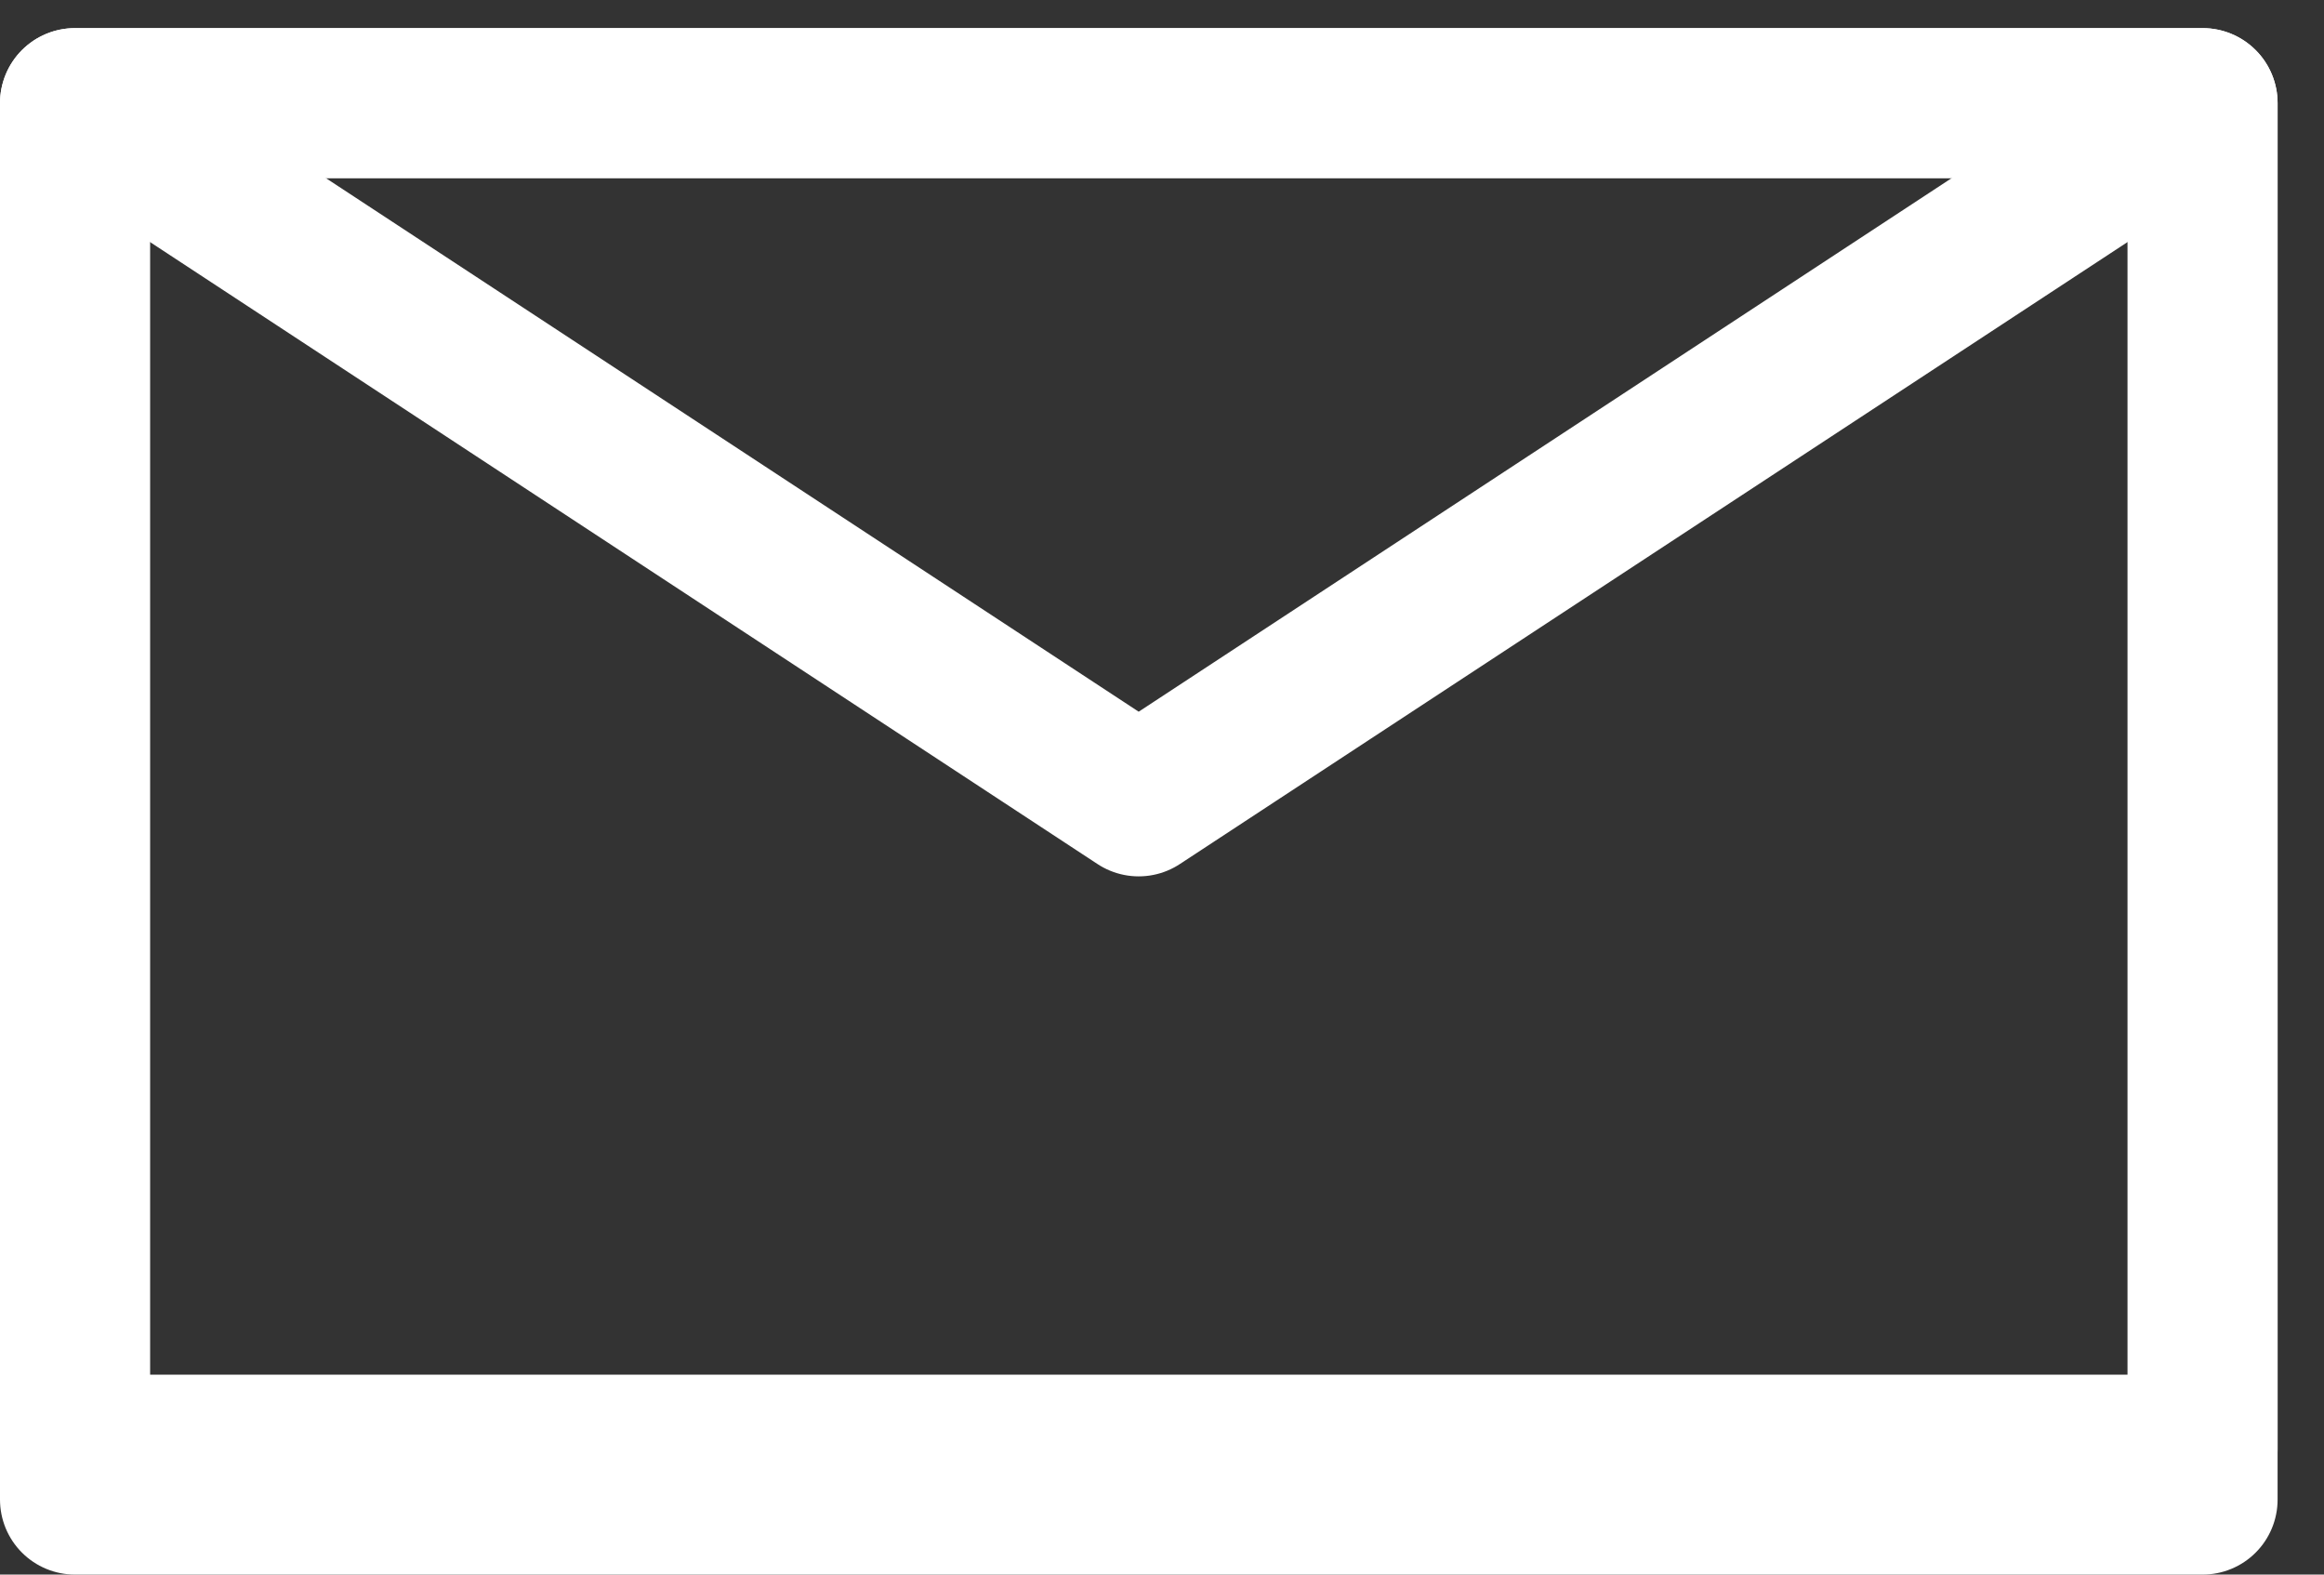
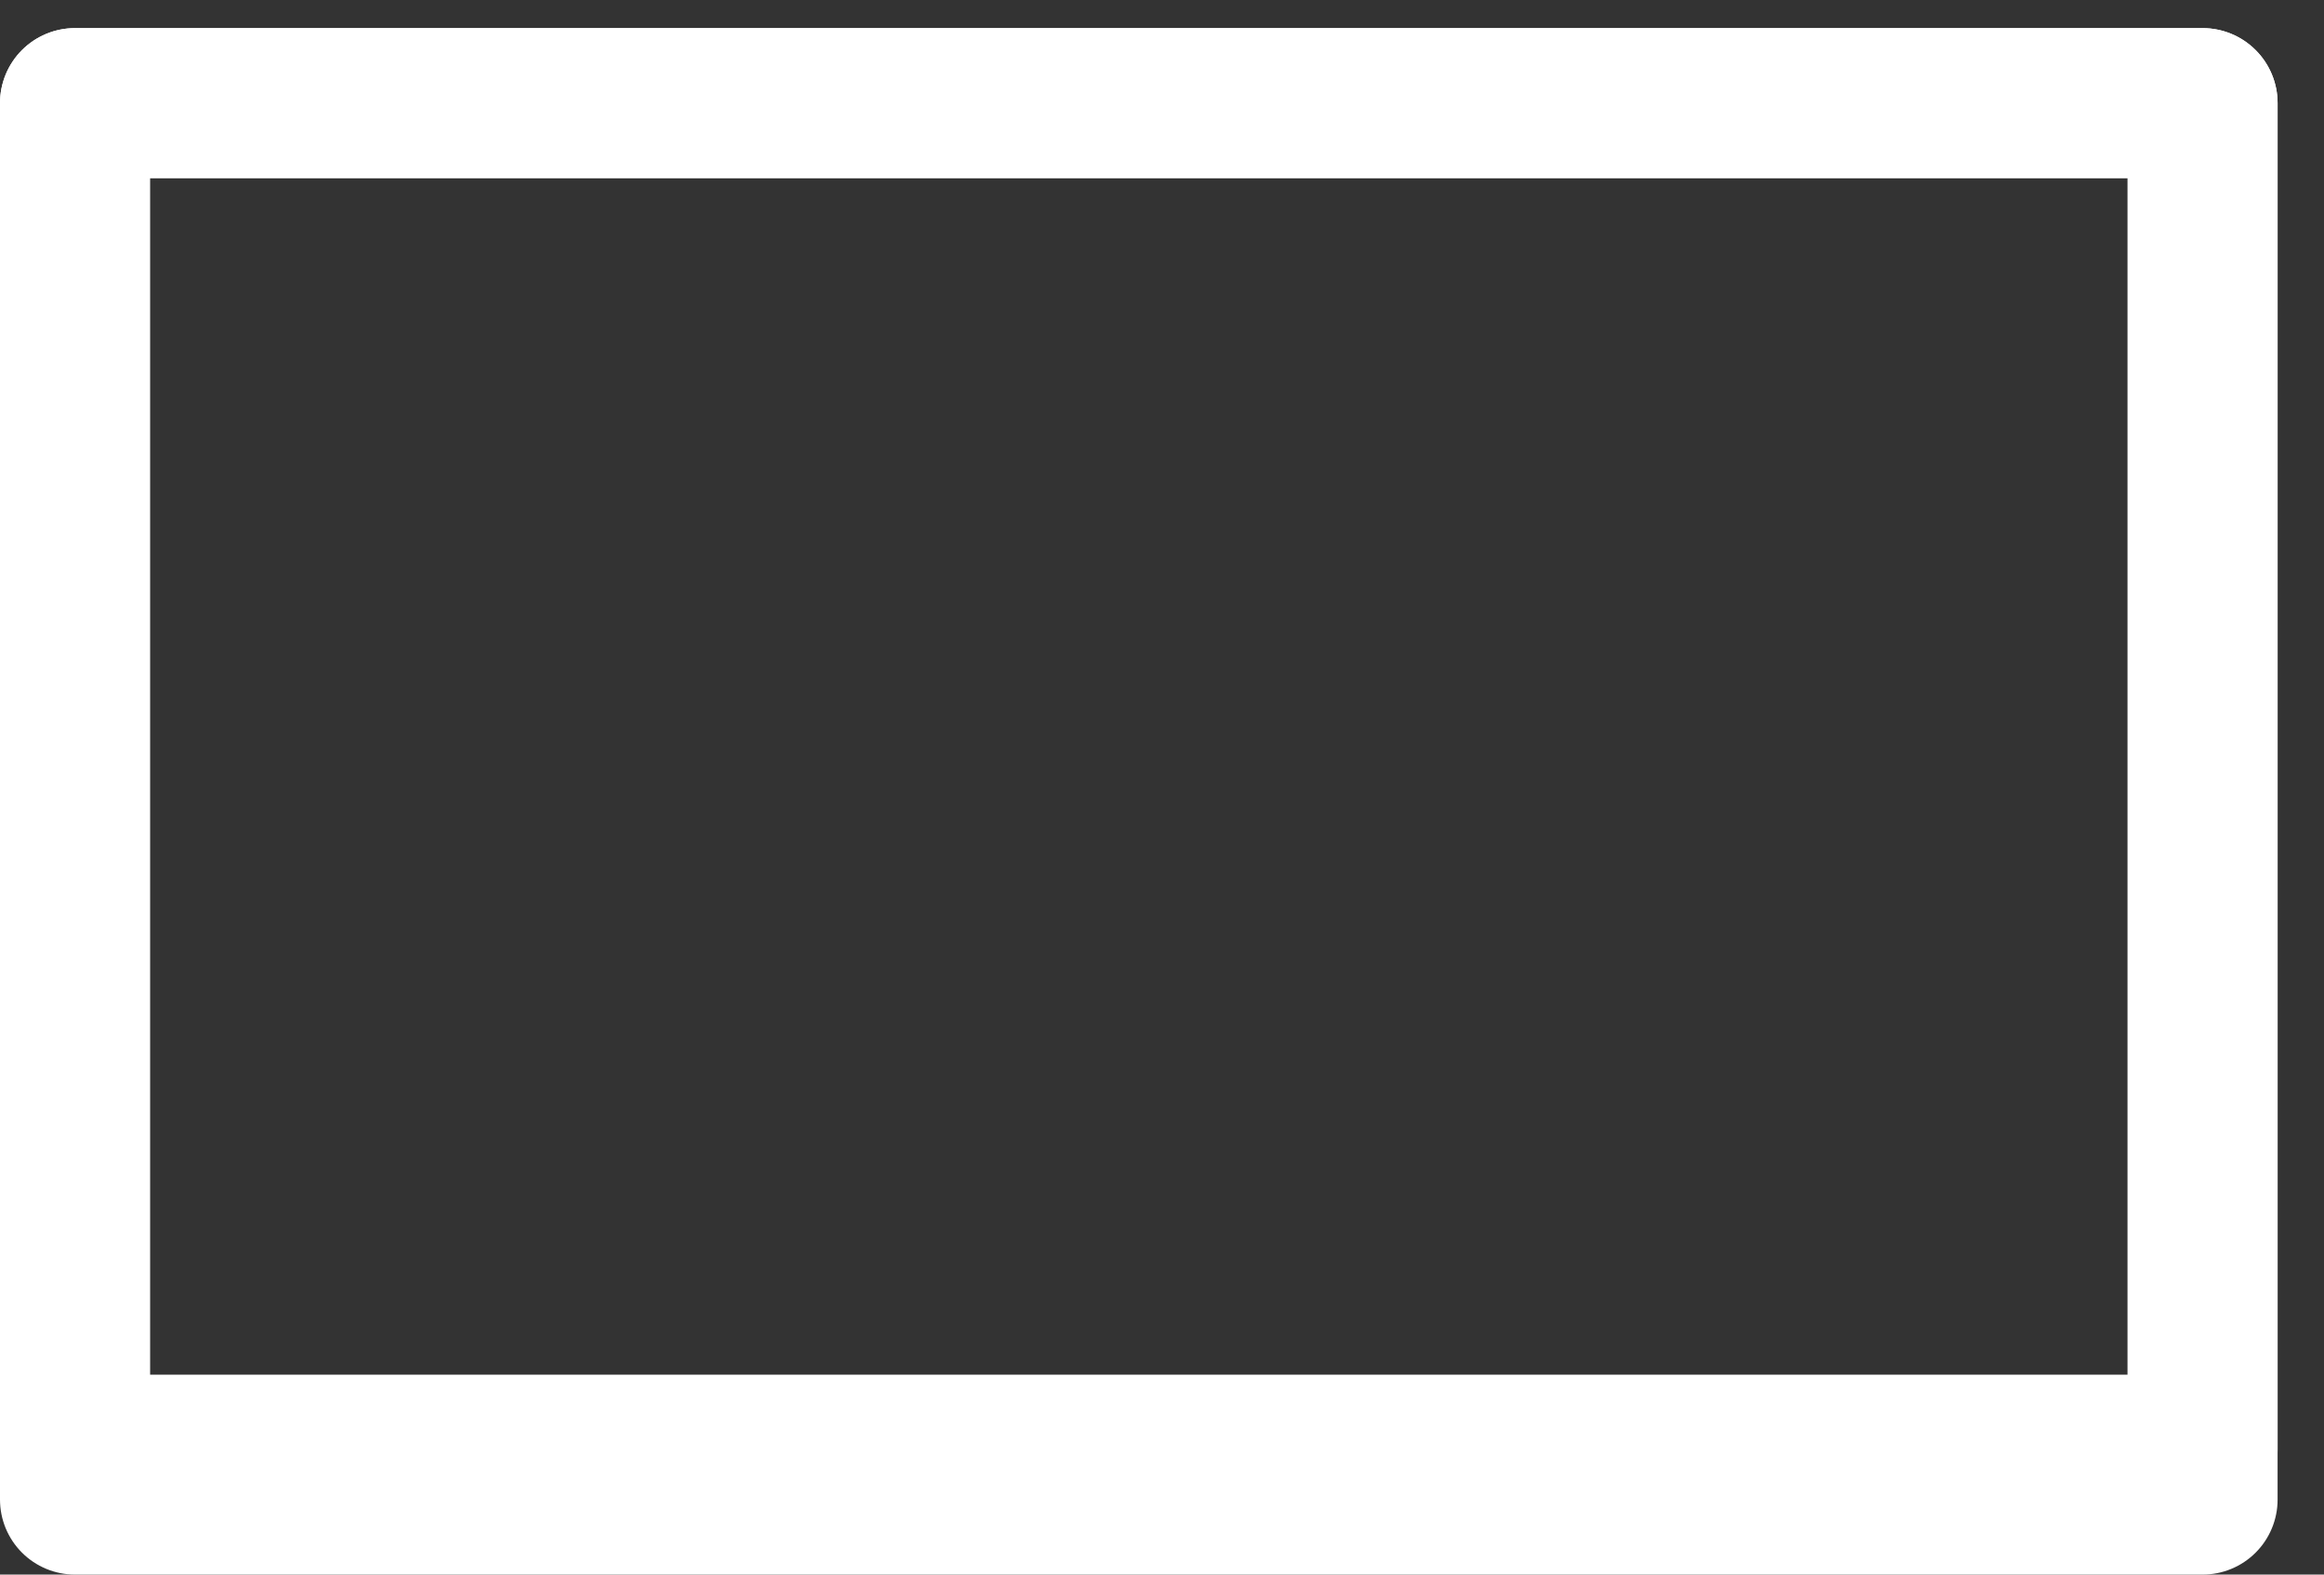
<svg xmlns="http://www.w3.org/2000/svg" width="31" height="21" viewBox="0 0 31 21" fill="none">
  <rect x="0" y="0" width="31" height="21" fill="#333333" stroke="none" />
  <path d="M29.381 1.375H1V19.334H29.381V1.375Z" stroke="white" stroke-width="2" stroke-linejoin="round" />
  <path d="M29.381 1.375H1V20H29.381V1.375Z" stroke="white" stroke-width="2" stroke-linejoin="round" />
-   <path d="M1 1.375L15.189 10.688L29.381 1.375" stroke="white" stroke-width="2" stroke-linejoin="round" />
</svg>